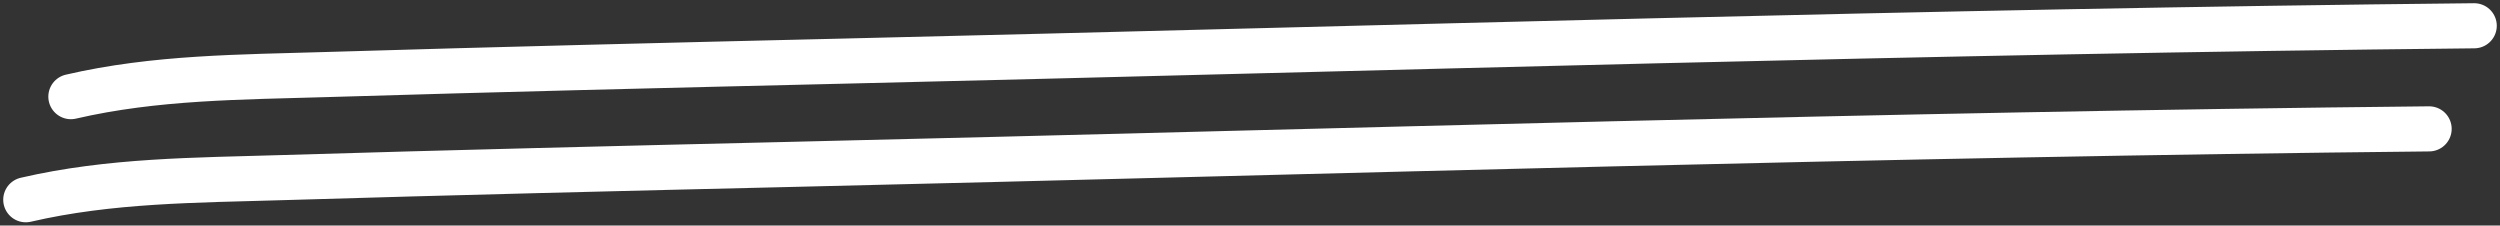
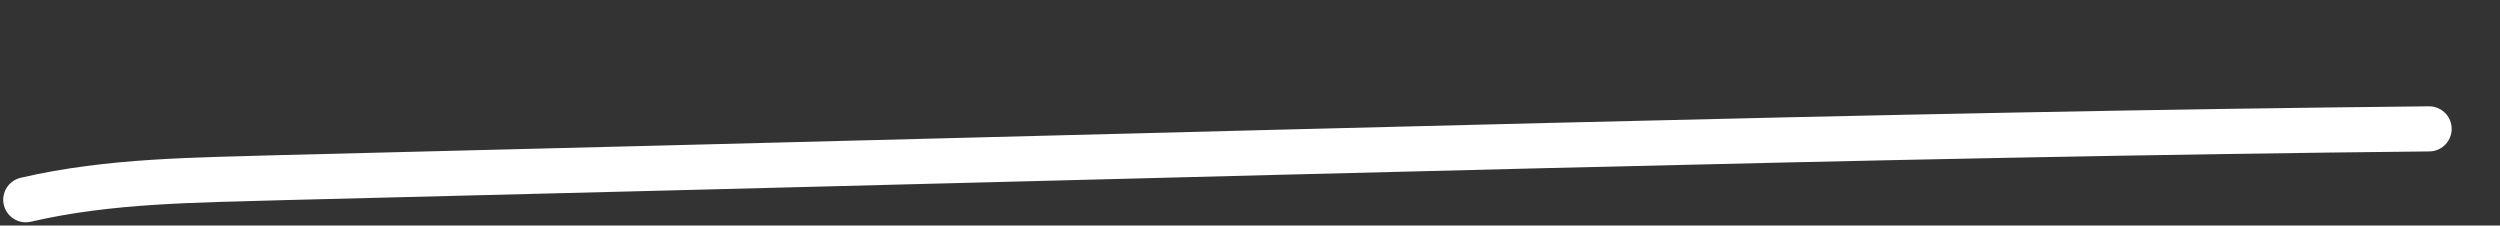
<svg xmlns="http://www.w3.org/2000/svg" width="388" height="35" viewBox="0 0 388 35" fill="none">
  <rect x="0" y="0" width="388" height="35" fill="#333333" stroke="none" />
-   <path d="M11 15C24.118 11.961 37.311 11.973 50.91 11.562C77.382 10.764 103.865 10.125 130.345 9.5C214.916 7.505 299.377 4.864 384 4" stroke="white" stroke-width="7" stroke-linecap="round" />
-   <path d="M4 31C17.118 27.961 30.311 27.973 43.91 27.562C70.382 26.764 96.865 26.125 123.345 25.5C207.916 23.505 292.377 20.864 377 20" stroke="white" stroke-width="7" stroke-linecap="round" />
+   <path d="M4 31C17.118 27.961 30.311 27.973 43.91 27.562C207.916 23.505 292.377 20.864 377 20" stroke="white" stroke-width="7" stroke-linecap="round" />
</svg>